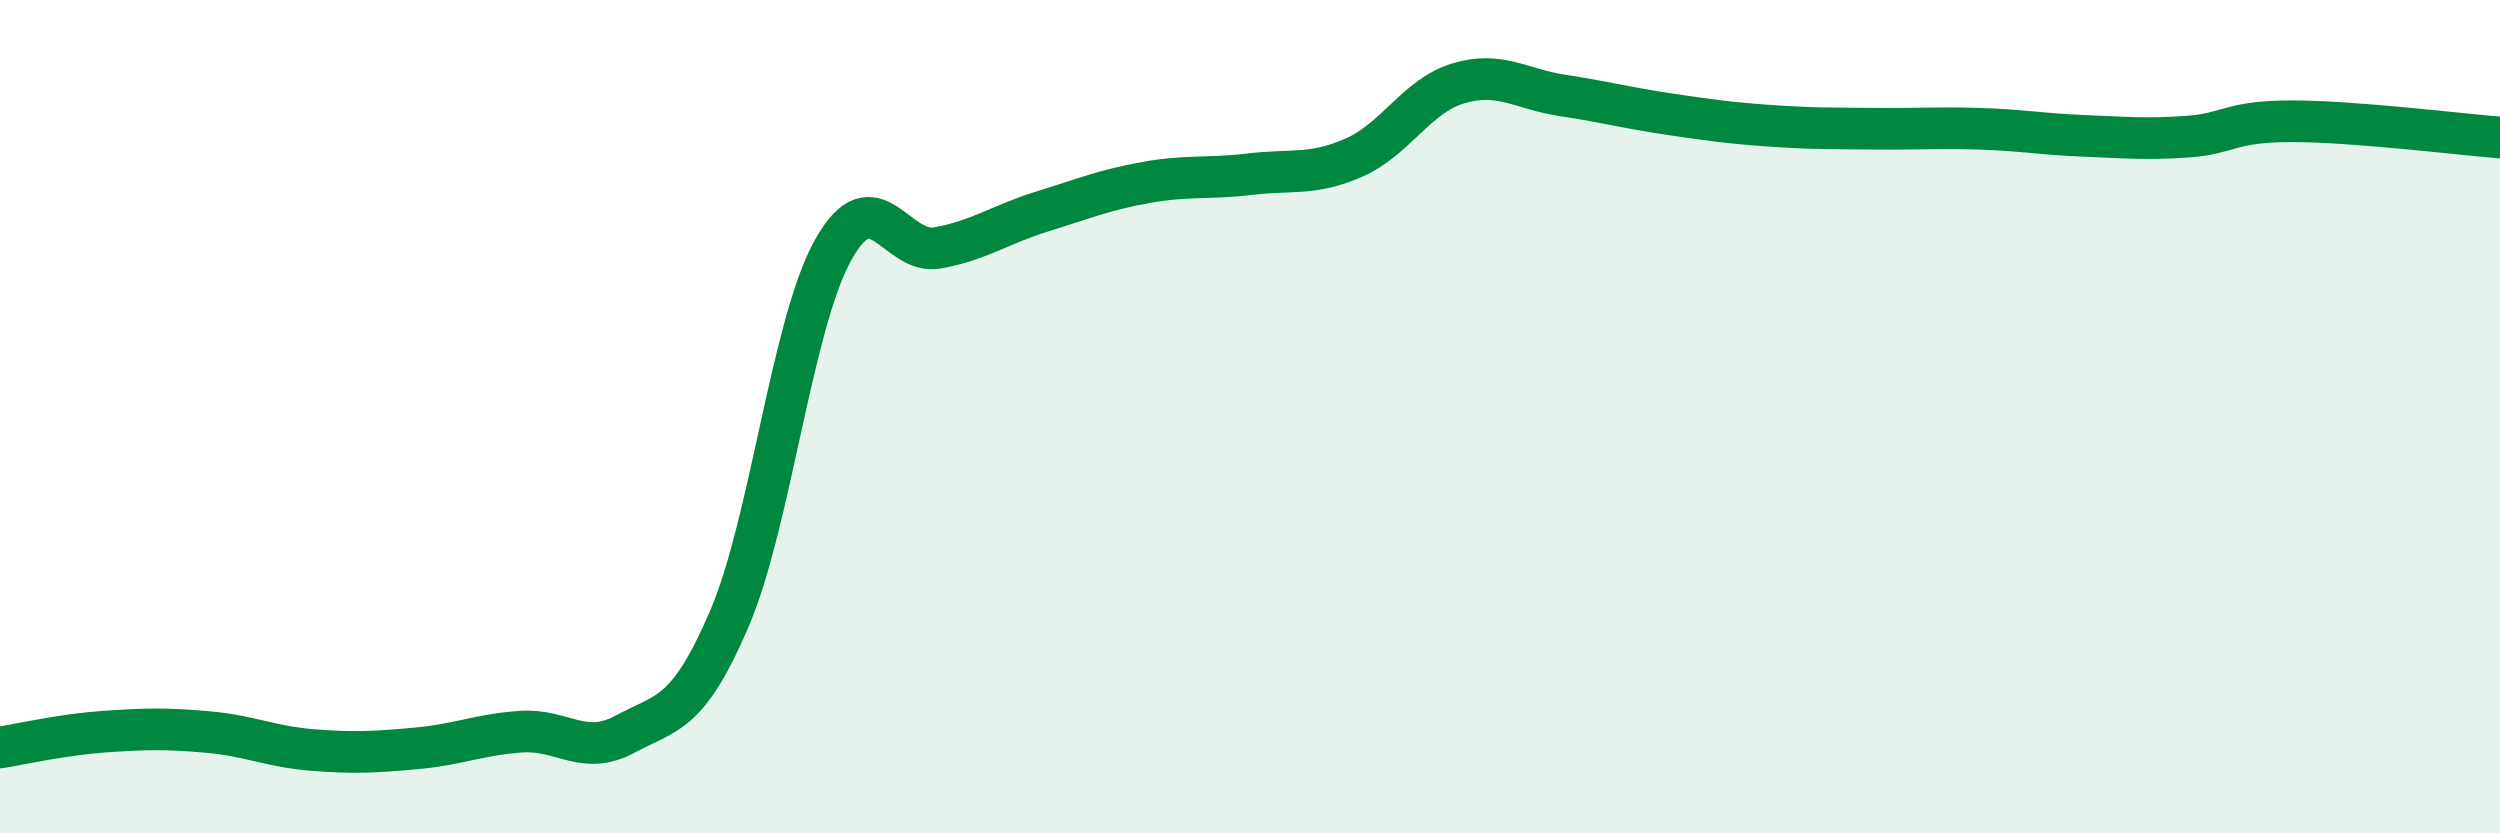
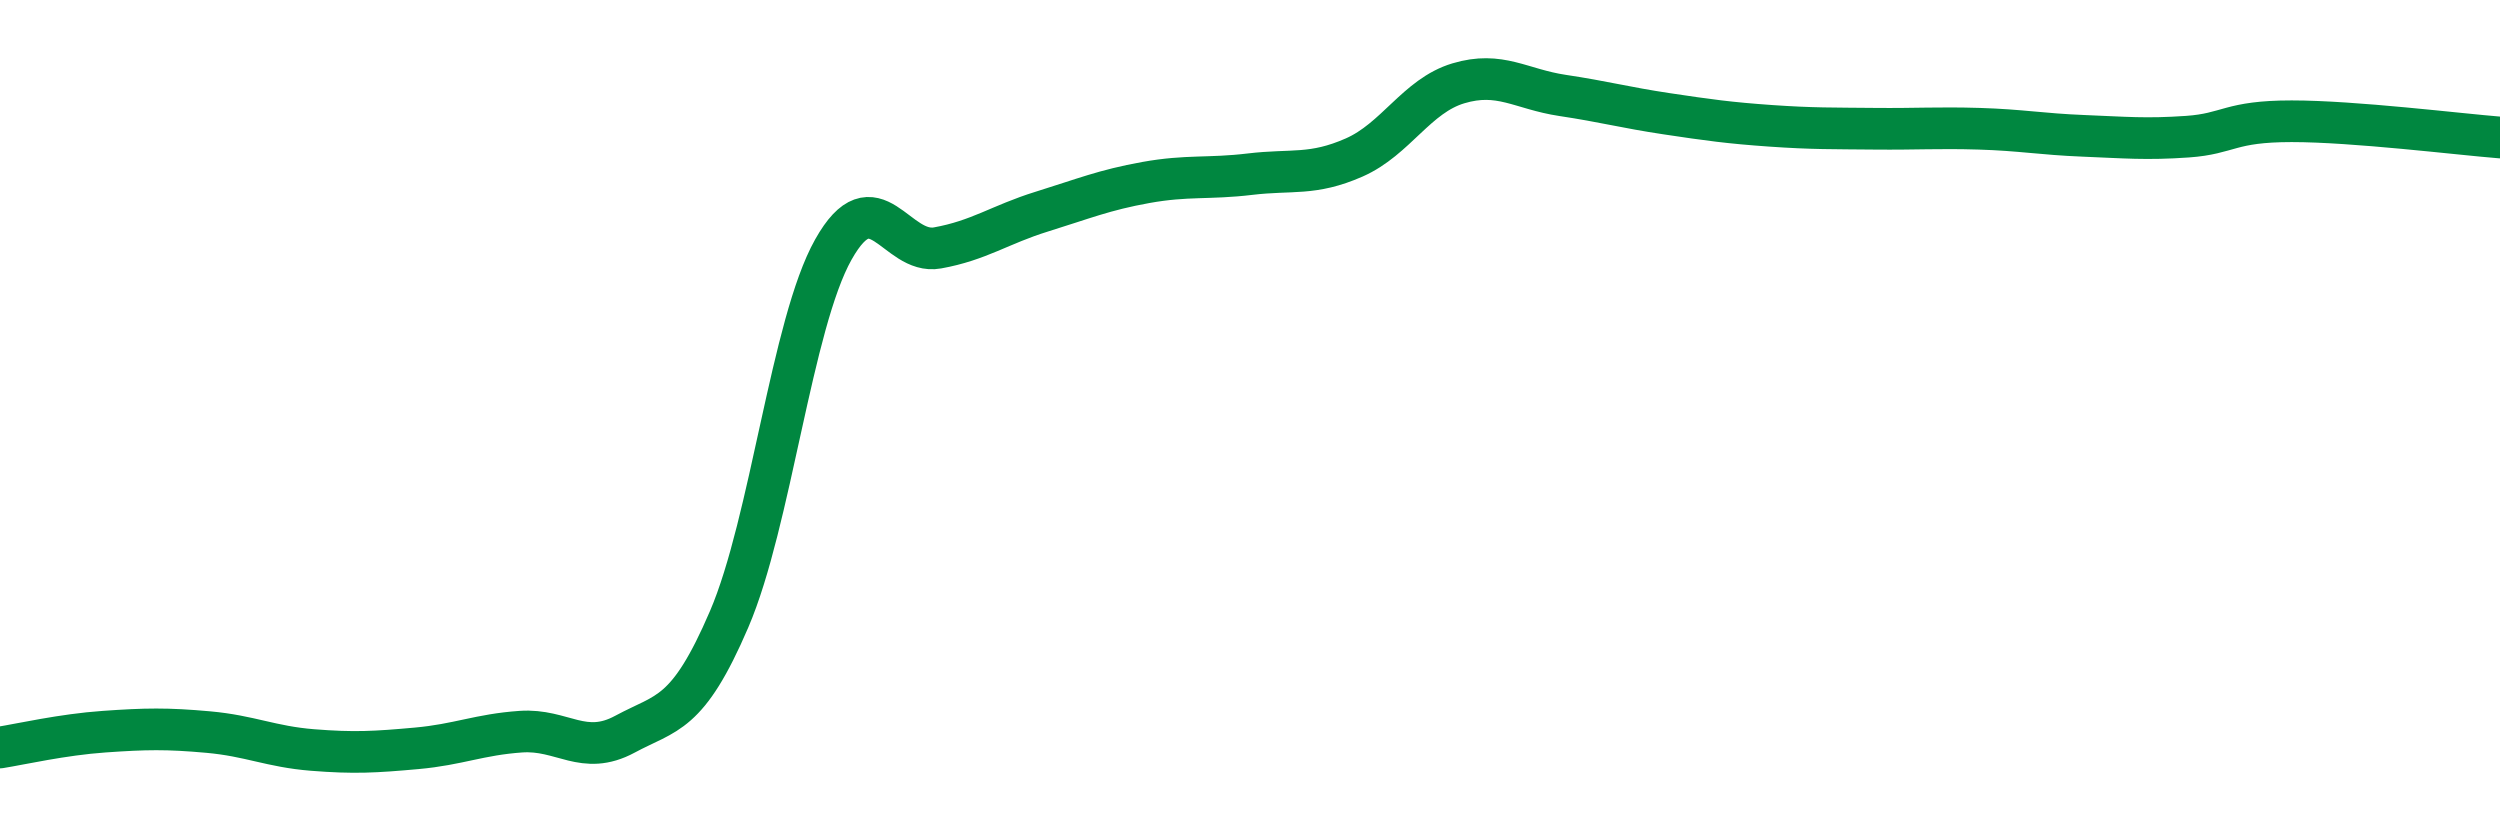
<svg xmlns="http://www.w3.org/2000/svg" width="60" height="20" viewBox="0 0 60 20">
-   <path d="M 0,17.94 C 0.5,17.86 1.5,17.63 2.5,17.56 C 3.5,17.49 4,17.48 5,17.57 C 6,17.66 6.5,17.92 7.5,18 C 8.5,18.08 9,18.05 10,17.96 C 11,17.87 11.5,17.63 12.5,17.56 C 13.5,17.49 14,18.16 15,17.62 C 16,17.08 16.5,17.19 17.5,14.86 C 18.5,12.53 19,7.77 20,5.99 C 21,4.21 21.5,6.13 22.5,5.95 C 23.5,5.77 24,5.39 25,5.08 C 26,4.77 26.5,4.56 27.5,4.38 C 28.5,4.2 29,4.3 30,4.18 C 31,4.06 31.5,4.22 32.5,3.78 C 33.5,3.34 34,2.3 35,2 C 36,1.7 36.5,2.14 37.5,2.29 C 38.5,2.44 39,2.58 40,2.73 C 41,2.88 41.5,2.95 42.5,3.02 C 43.5,3.09 44,3.08 45,3.09 C 46,3.1 46.5,3.06 47.5,3.09 C 48.5,3.12 49,3.22 50,3.26 C 51,3.3 51.5,3.35 52.5,3.28 C 53.5,3.21 53.5,2.91 55,2.91 C 56.5,2.91 59,3.22 60,3.3L60 20L0 20Z" fill="#008740" opacity="0.1" stroke-linecap="round" stroke-linejoin="round" />
  <path d="M 0,17.94 C 0.5,17.86 1.5,17.63 2.5,17.56 C 3.5,17.49 4,17.48 5,17.57 C 6,17.66 6.5,17.92 7.5,18 C 8.5,18.08 9,18.05 10,17.96 C 11,17.87 11.5,17.63 12.5,17.56 C 13.5,17.49 14,18.16 15,17.62 C 16,17.08 16.5,17.19 17.5,14.86 C 18.5,12.53 19,7.77 20,5.99 C 21,4.21 21.5,6.13 22.5,5.95 C 23.5,5.77 24,5.39 25,5.08 C 26,4.77 26.5,4.56 27.5,4.38 C 28.5,4.2 29,4.3 30,4.18 C 31,4.06 31.5,4.22 32.5,3.78 C 33.5,3.34 34,2.3 35,2 C 36,1.7 36.5,2.14 37.5,2.29 C 38.5,2.44 39,2.58 40,2.73 C 41,2.88 41.5,2.95 42.5,3.02 C 43.5,3.09 44,3.08 45,3.09 C 46,3.1 46.5,3.06 47.5,3.09 C 48.5,3.12 49,3.22 50,3.26 C 51,3.3 51.5,3.35 52.5,3.28 C 53.5,3.21 53.5,2.91 55,2.91 C 56.5,2.91 59,3.22 60,3.3" stroke="#008740" stroke-width="1" fill="none" stroke-linecap="round" stroke-linejoin="round" />
</svg>